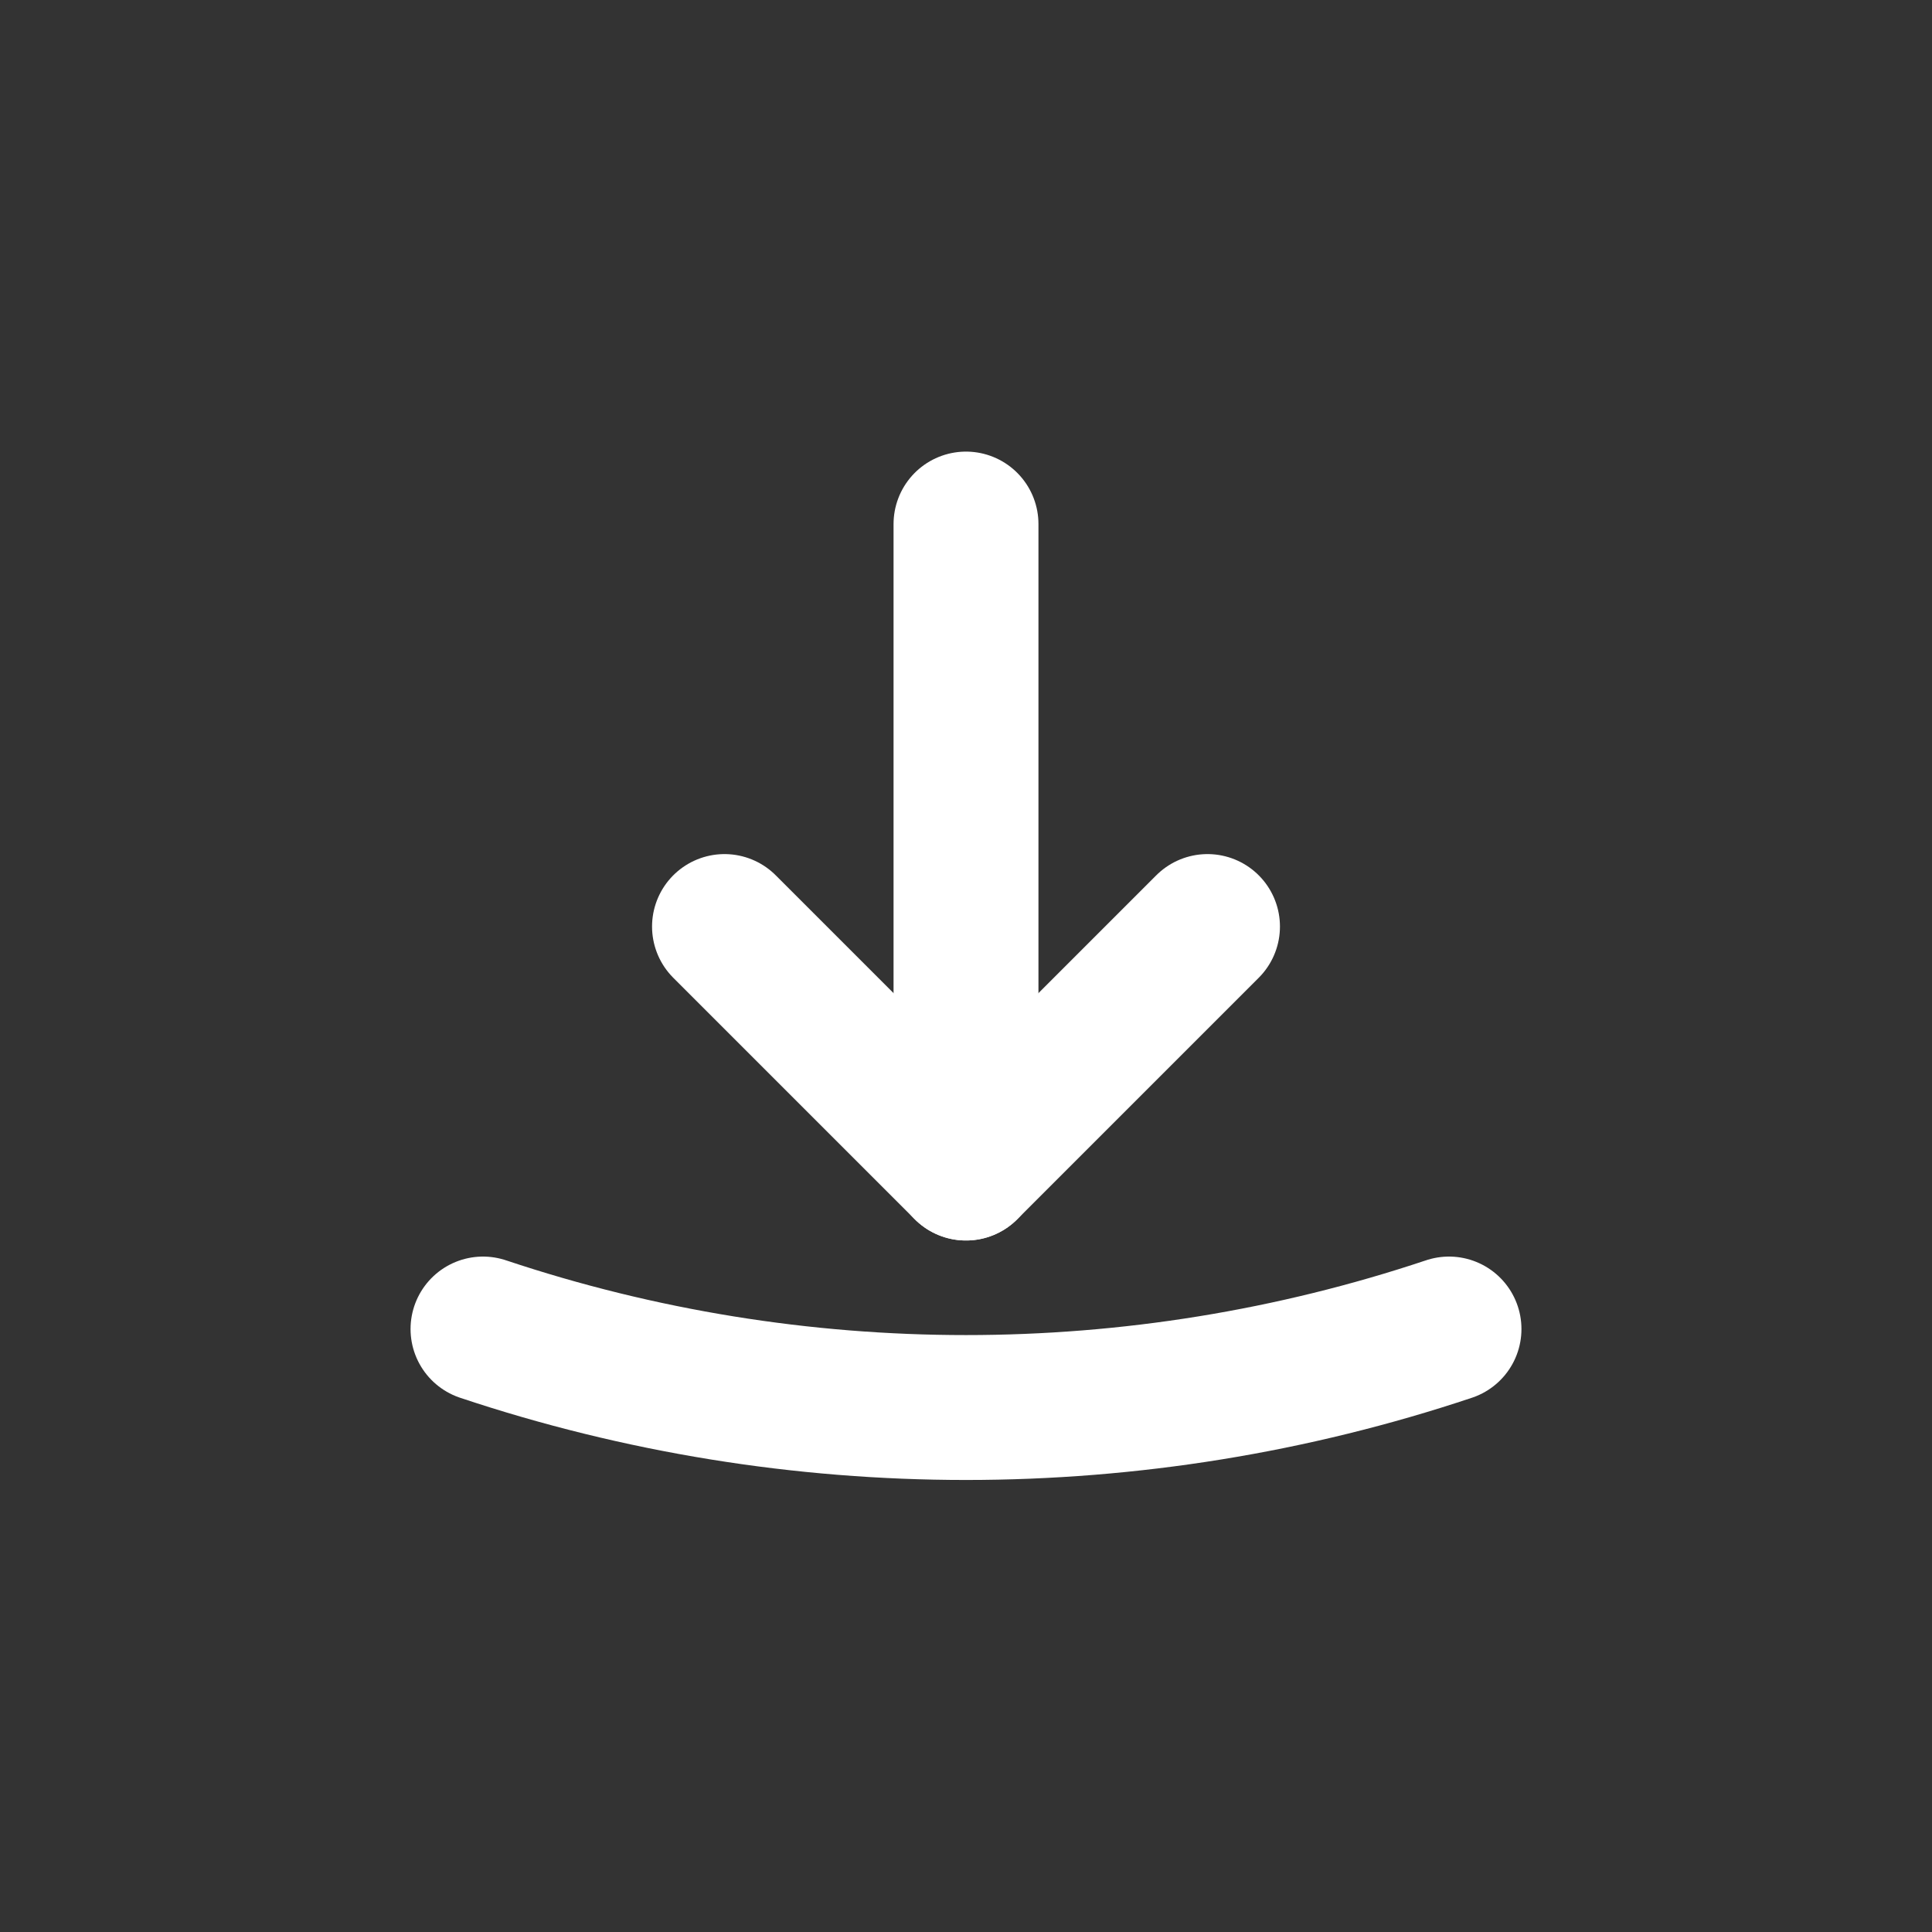
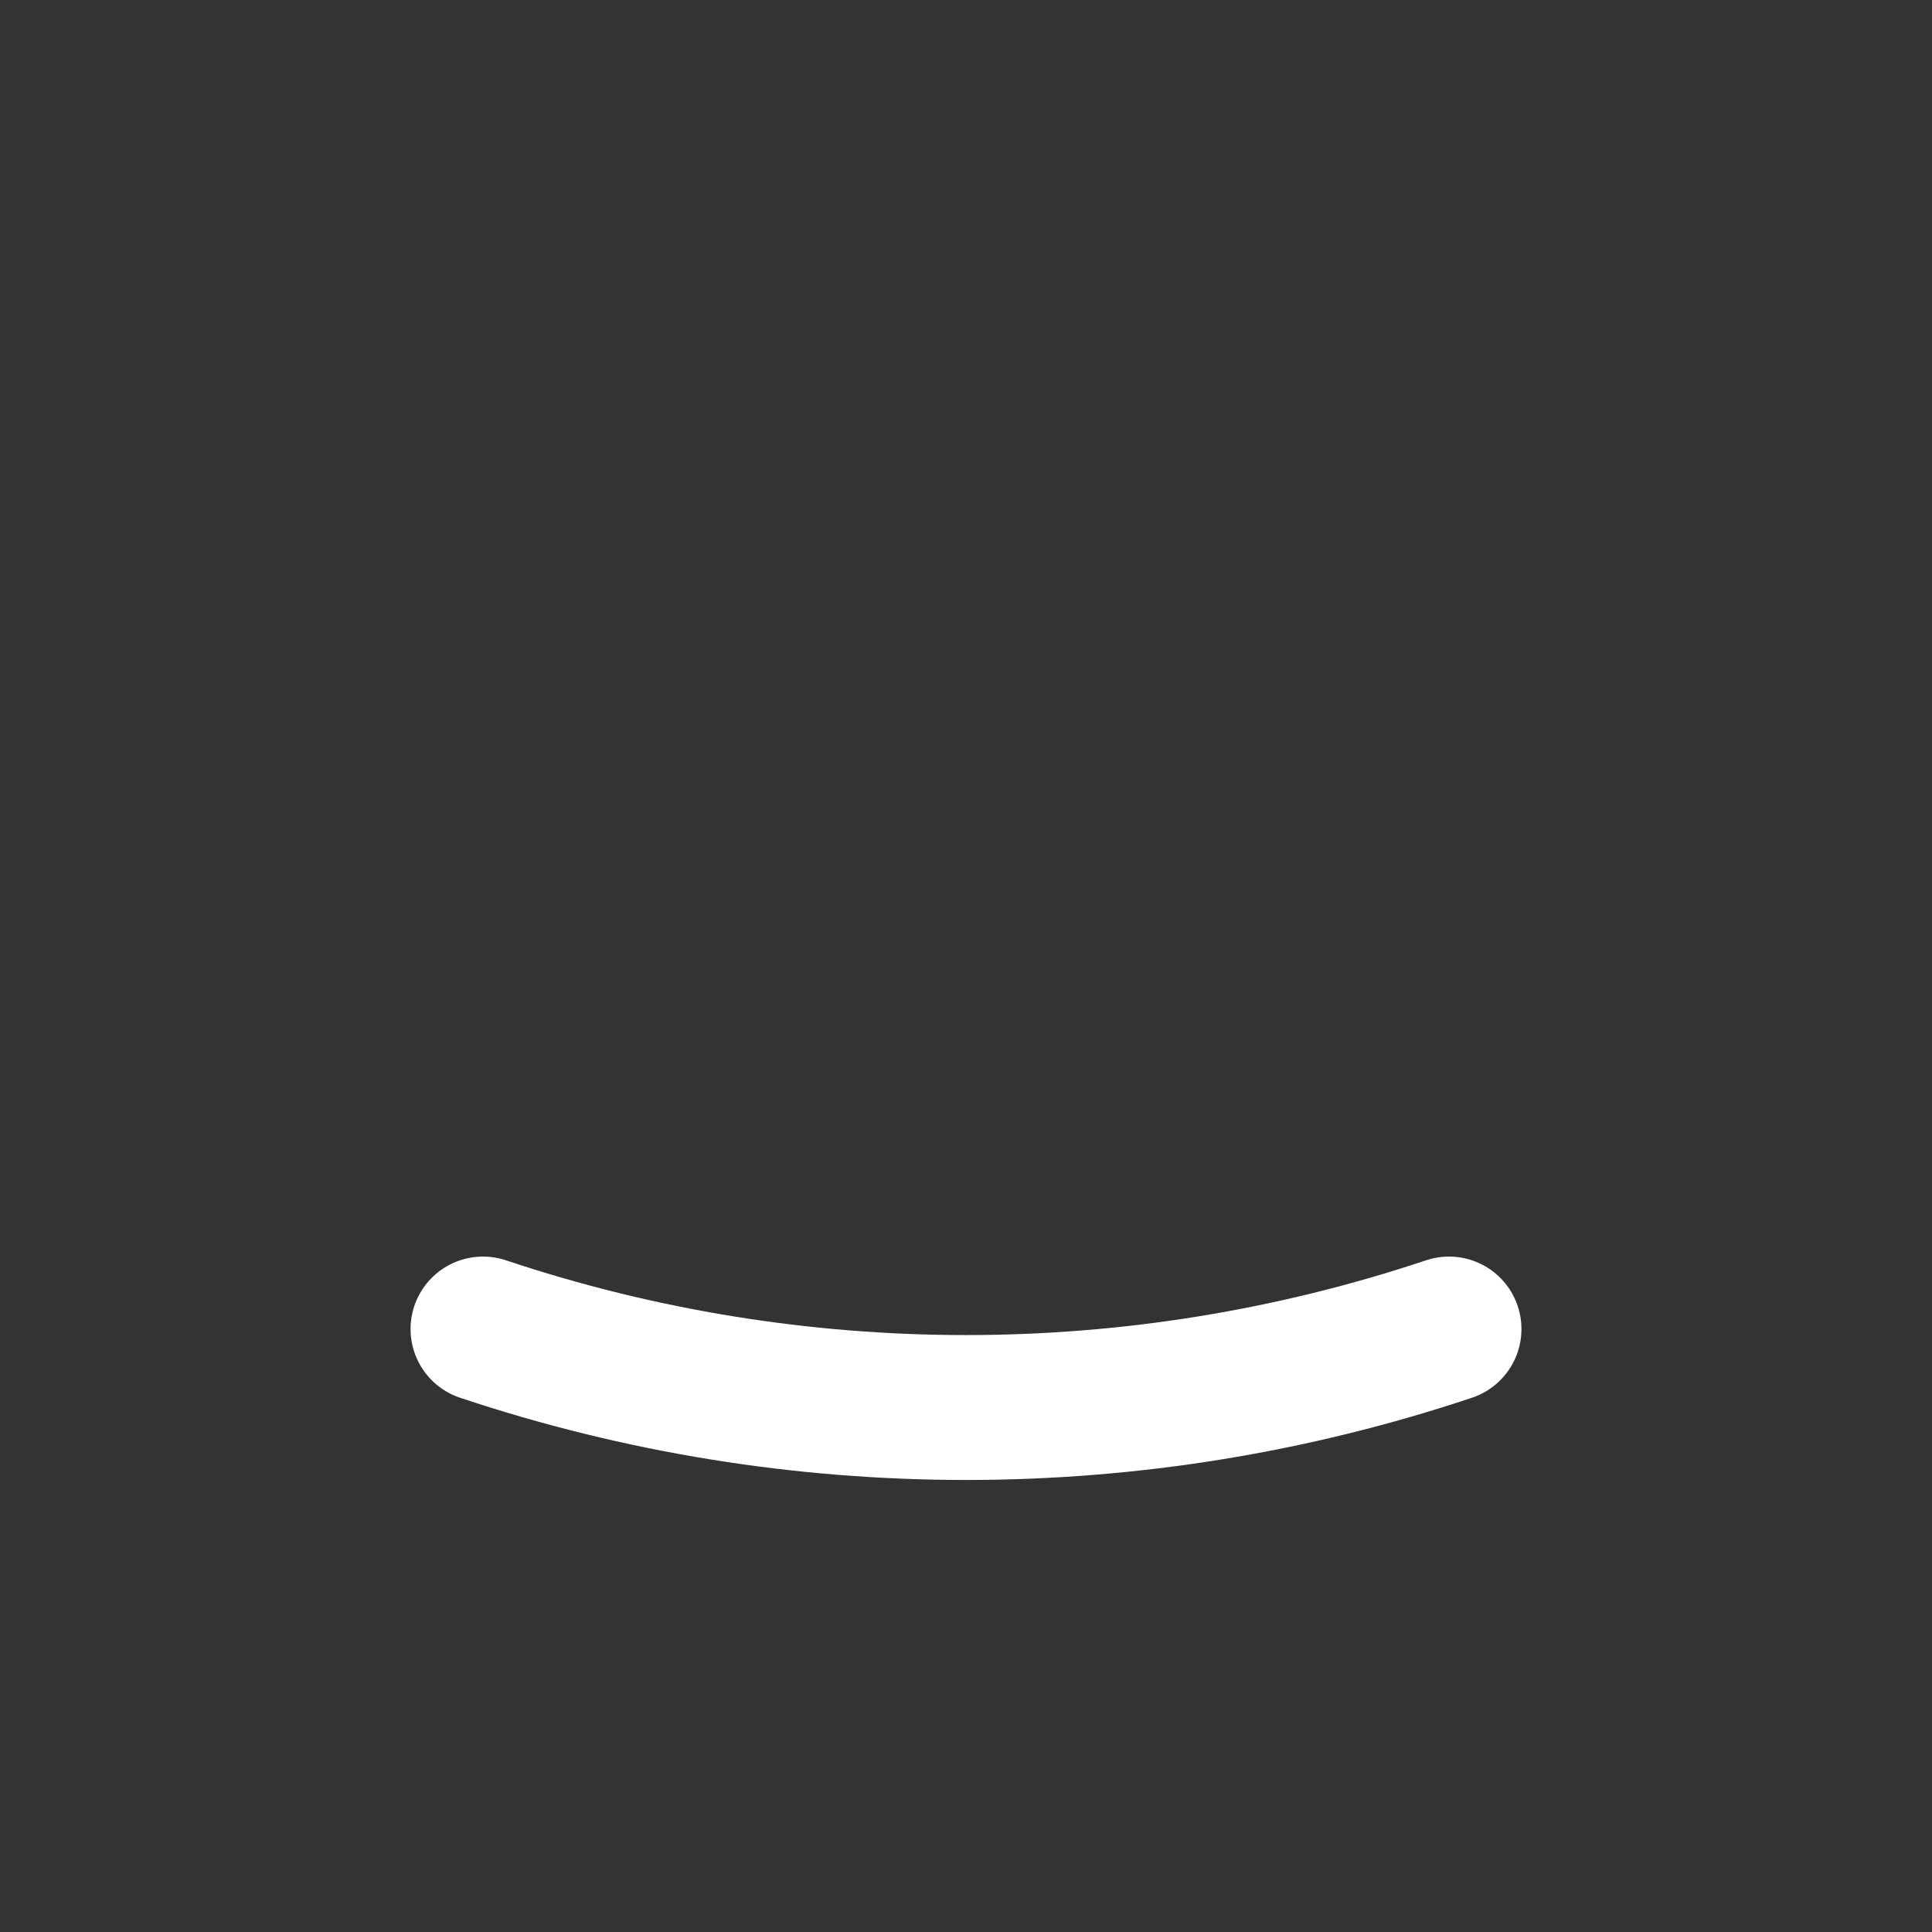
<svg xmlns="http://www.w3.org/2000/svg" width="40" height="40" viewBox="0 0 40 40" fill="none">
  <rect x="0" y="0" width="40" height="40" fill="#333333" stroke="none" />
-   <path d="M15 19.183L20 24.183L25 19.183" stroke="white" stroke-width="3" stroke-linecap="round" stroke-linejoin="round" />
-   <path d="M20 24.183V10.85" stroke="white" stroke-width="3" stroke-linecap="round" stroke-linejoin="round" />
  <path d="M10 27.516C16.483 29.683 23.517 29.683 30 27.516" stroke="white" stroke-width="3" stroke-linecap="round" stroke-linejoin="round" />
</svg>